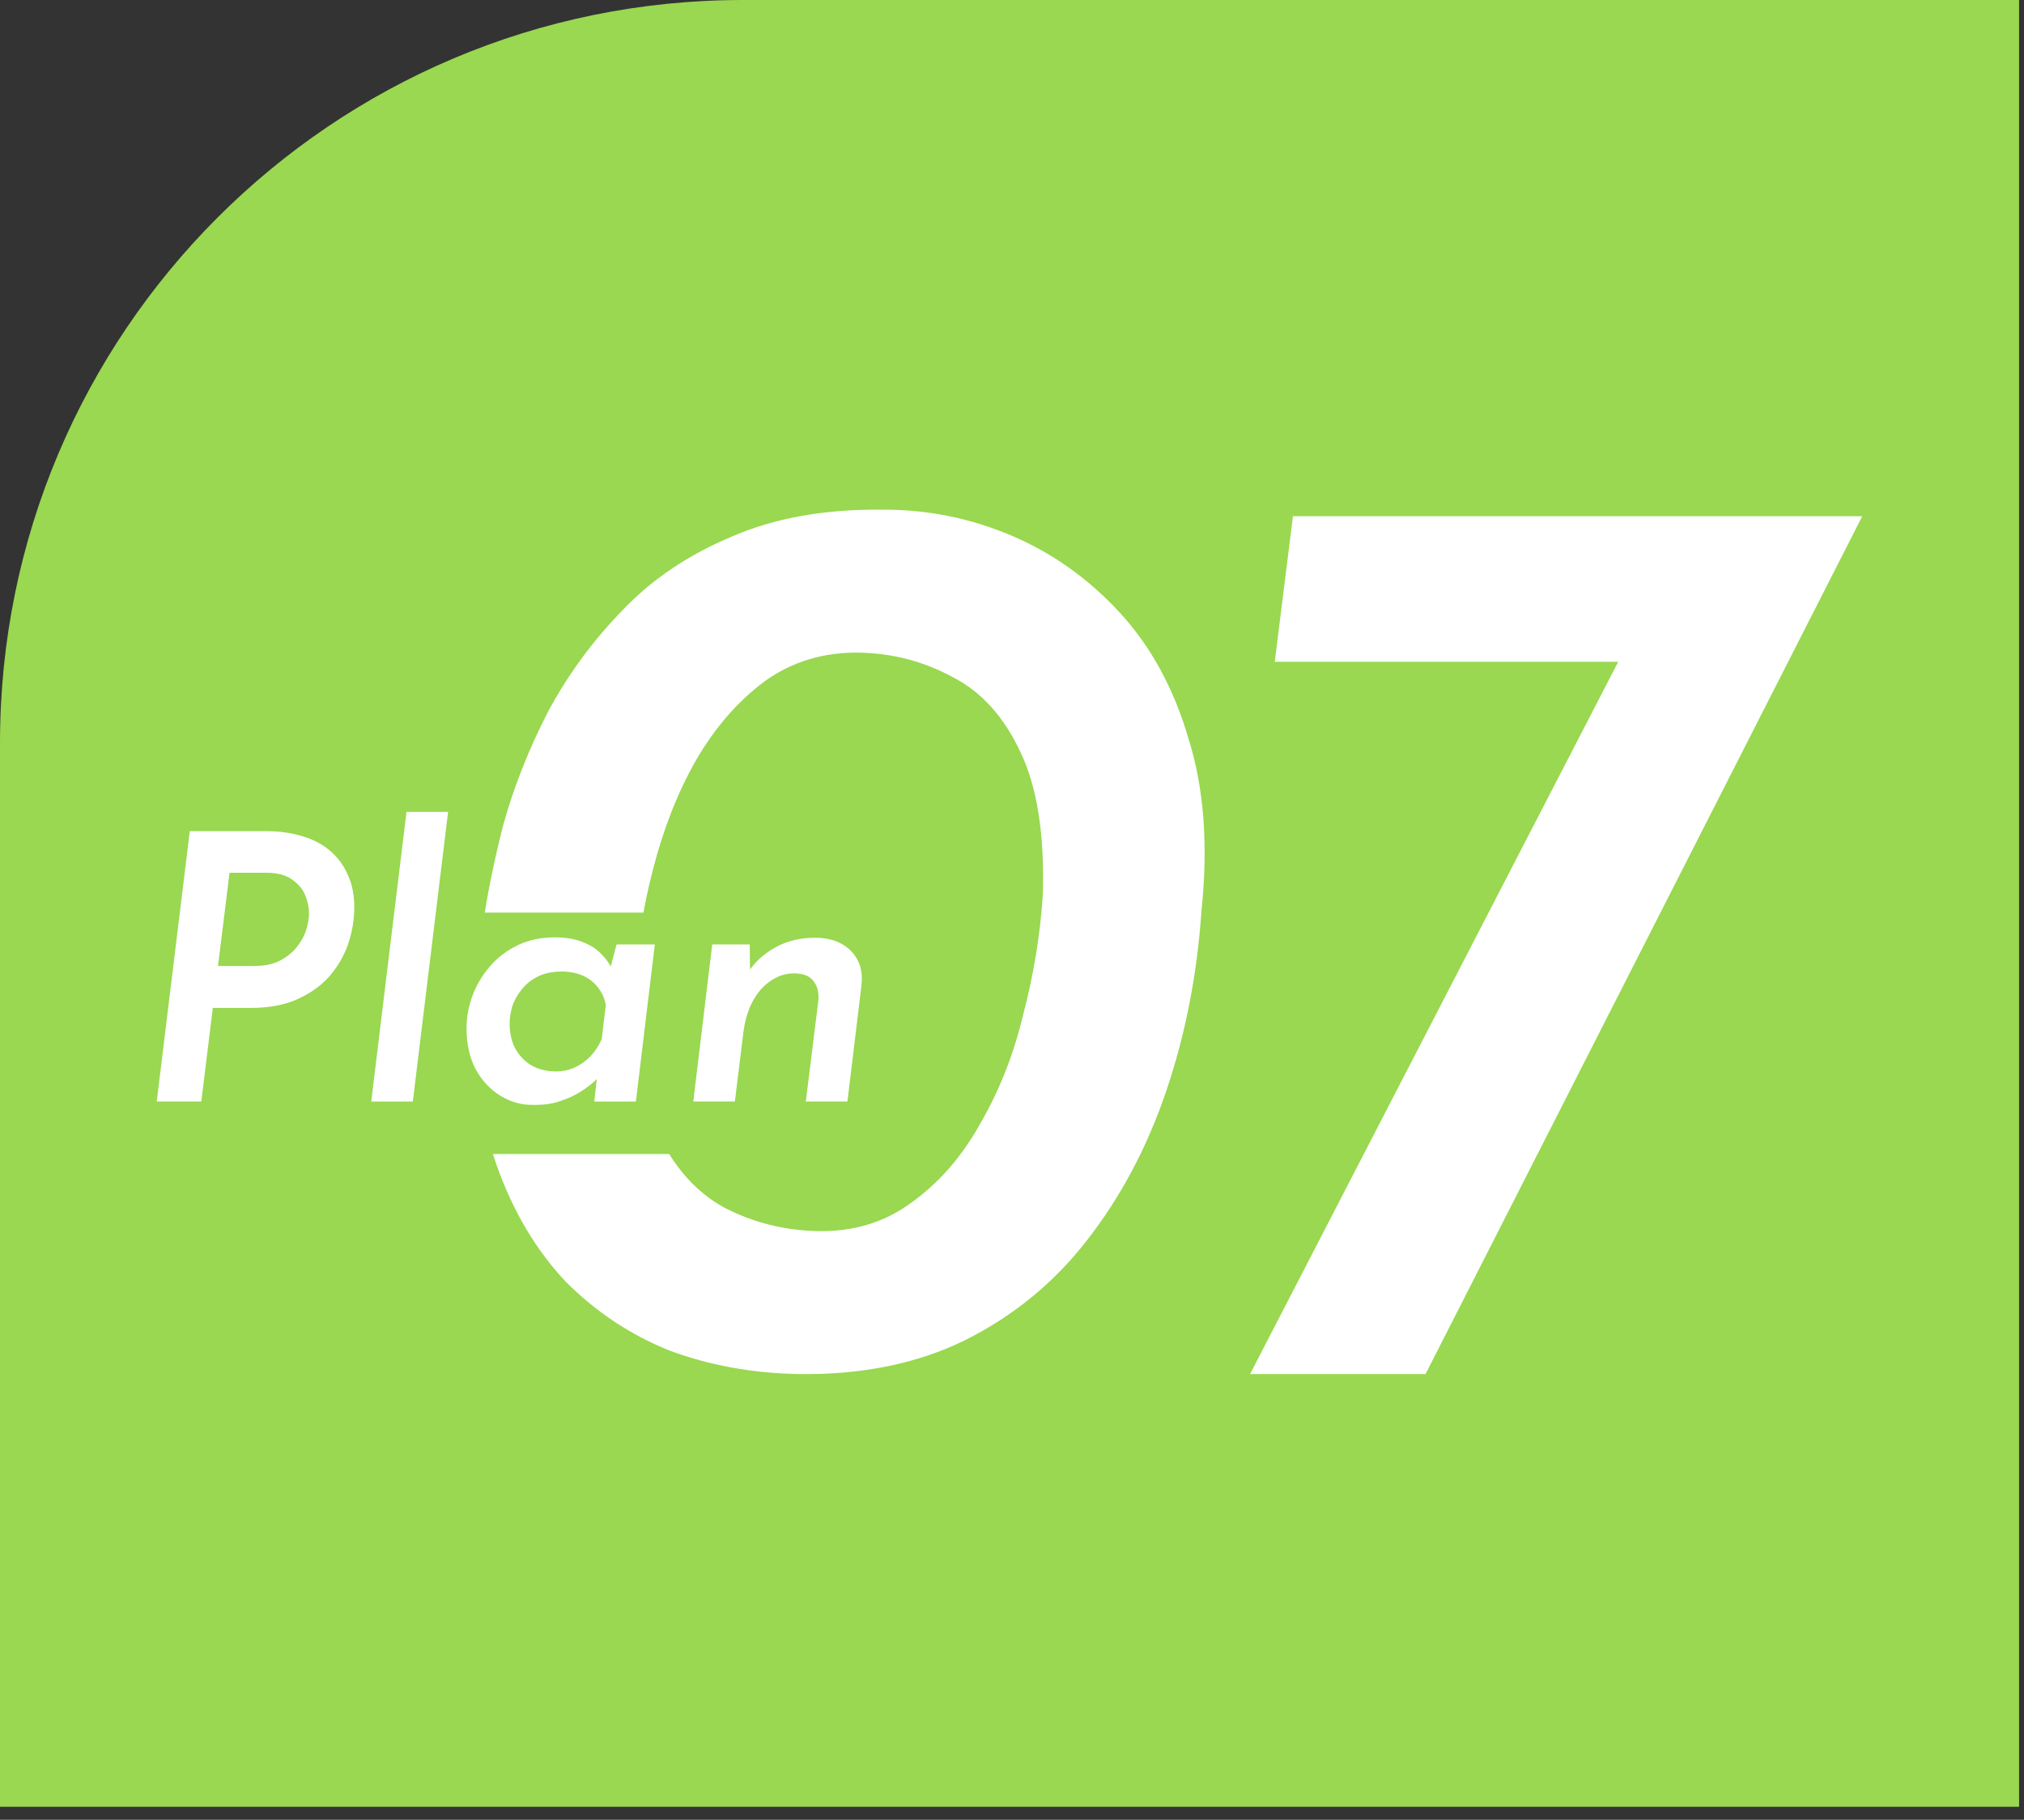
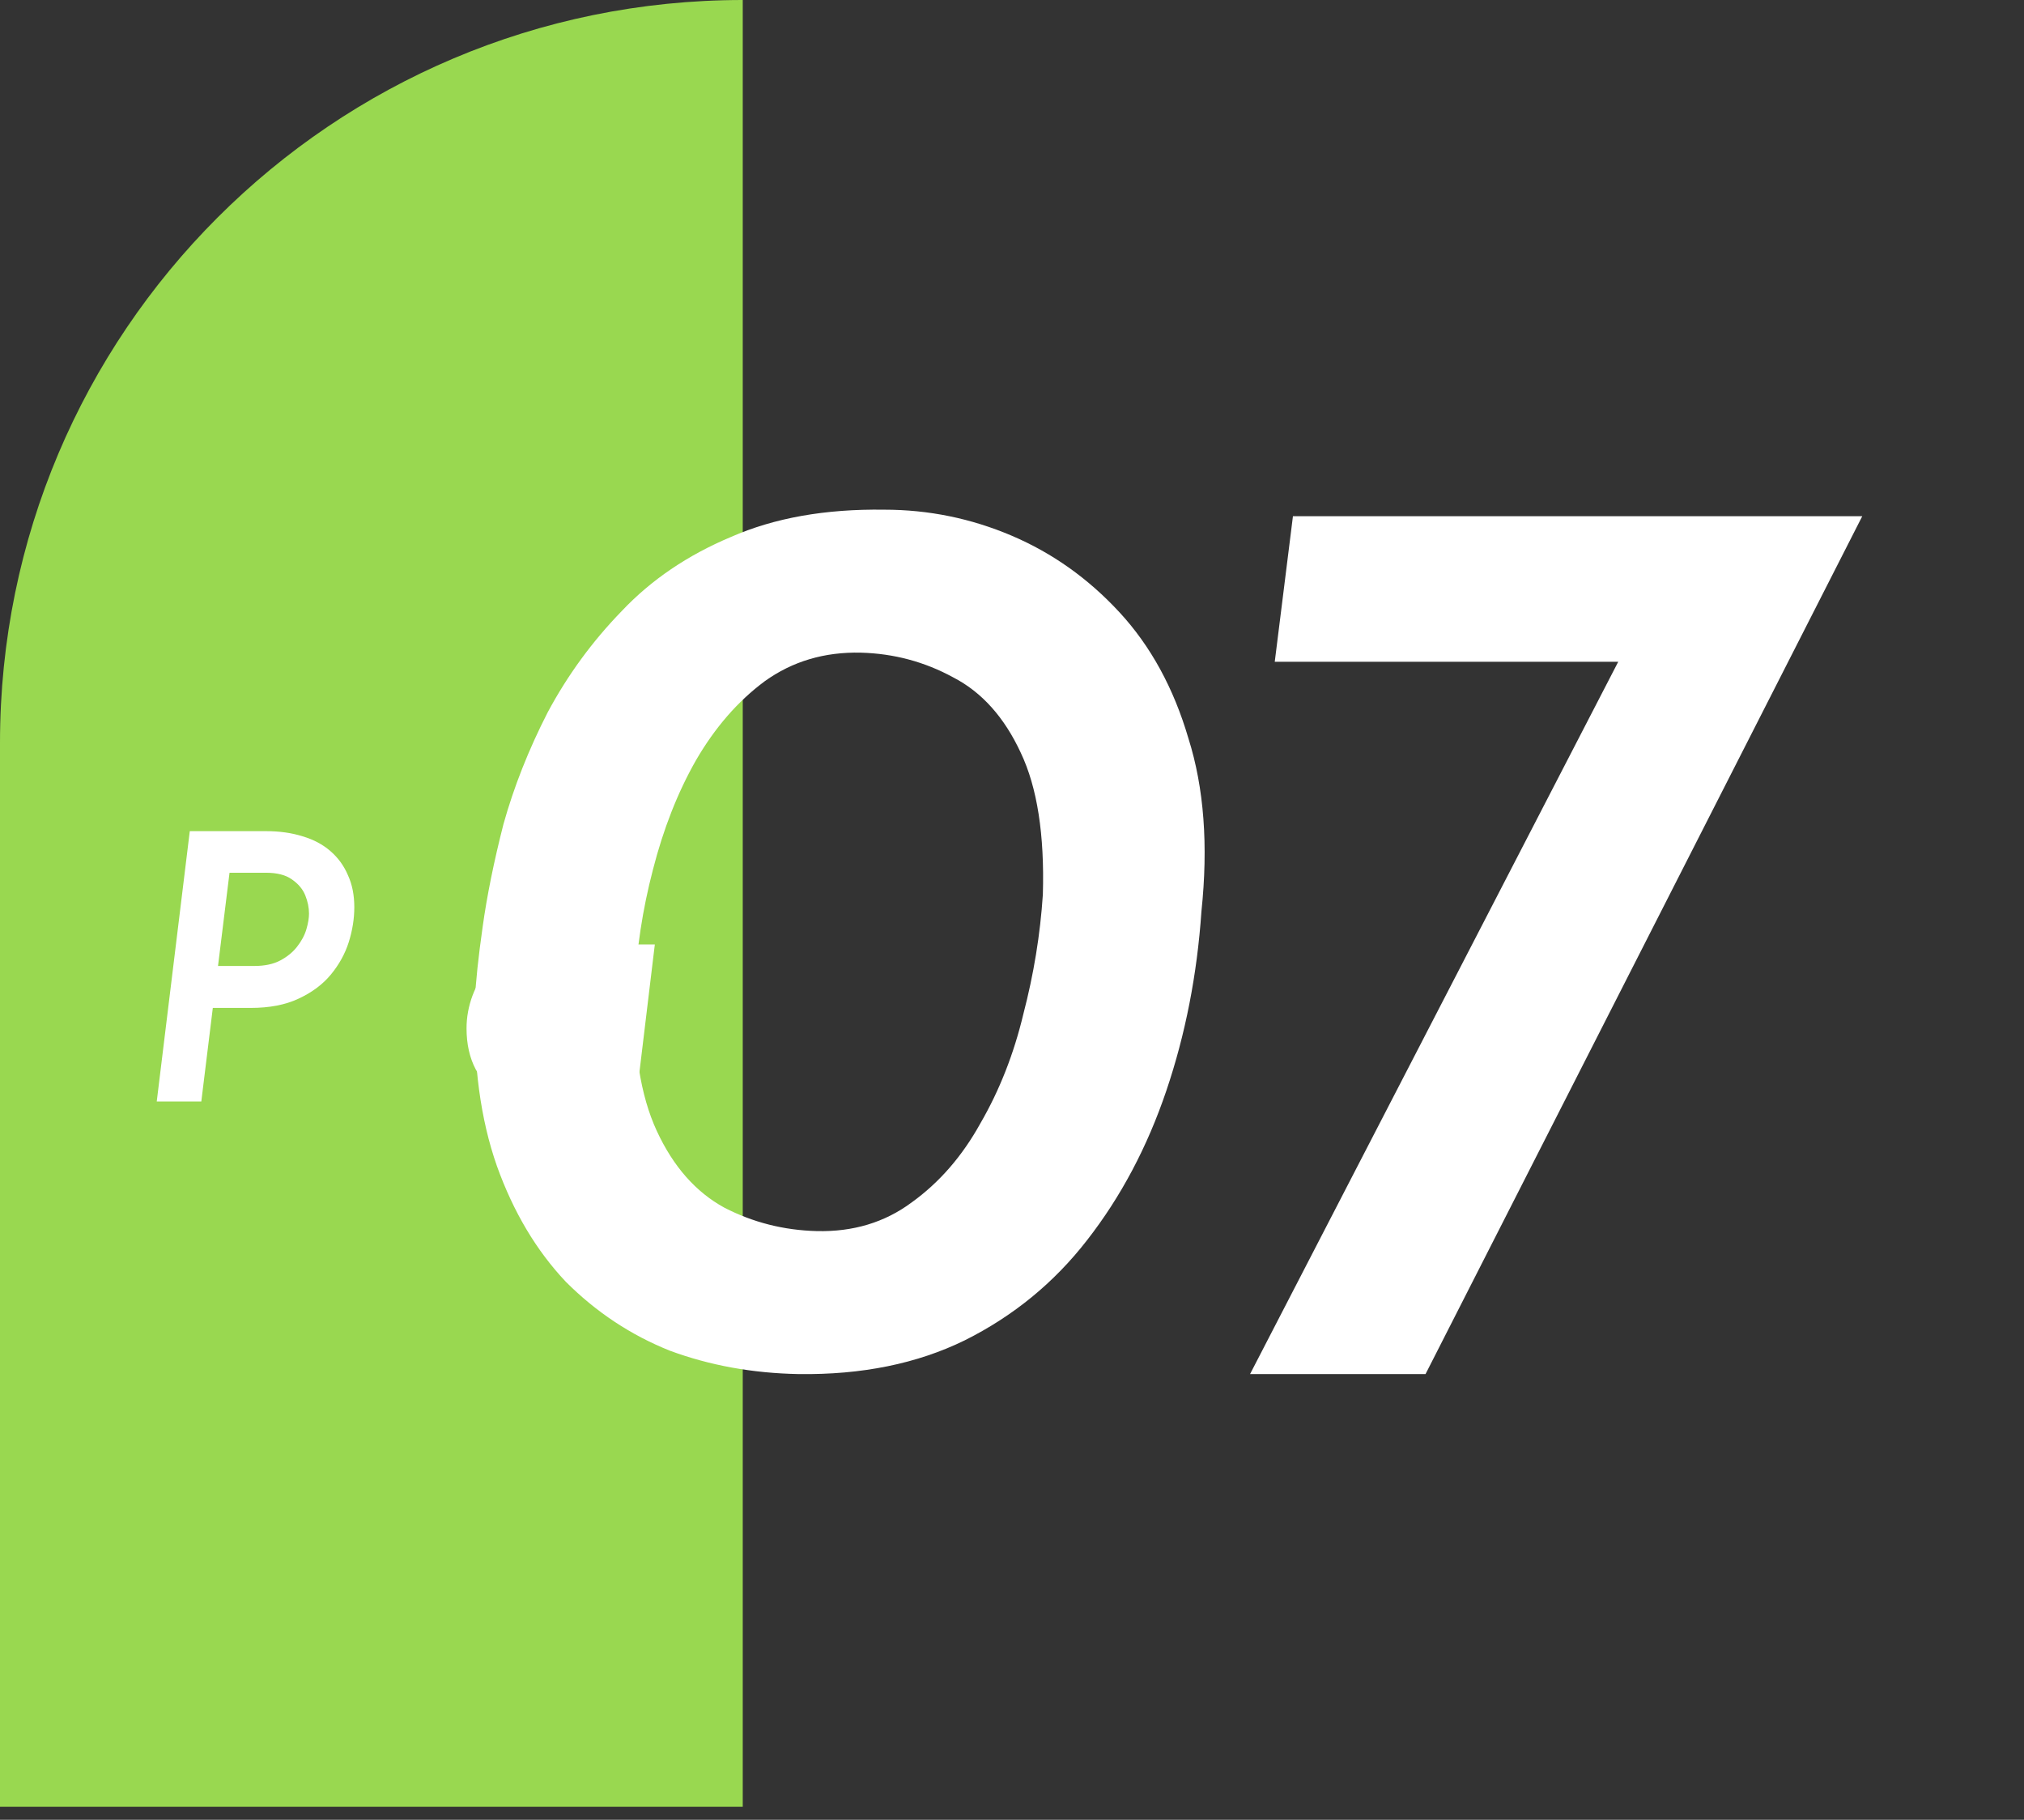
<svg xmlns="http://www.w3.org/2000/svg" width="109" height="98" viewBox="0 0 109 98" fill="none">
  <rect x="0" y="0" width="109" height="98" fill="#333333" stroke="none" />
-   <path d="M0 40C0 17.909 17.909 0 40 0H108.735V97.301H0V40Z" fill="#99D850" />
+   <path d="M0 40C0 17.909 17.909 0 40 0V97.301H0V40Z" fill="#99D850" />
  <path d="M100.29 27.799L76.77 73.999H67.32L87.69 34.589L90.56 35.639H68.65L69.63 27.799H100.29Z" fill="white" />
  <path d="M43.002 73.998C40.529 73.952 38.219 73.532 36.072 72.738C33.972 71.898 32.105 70.662 30.472 69.028C28.885 67.348 27.649 65.272 26.762 62.798C25.875 60.278 25.479 57.315 25.572 53.908C25.619 52.882 25.759 51.552 25.992 49.918C26.225 48.238 26.599 46.395 27.112 44.388C27.672 42.382 28.465 40.375 29.492 38.368C30.565 36.362 31.895 34.542 33.482 32.908C35.069 31.228 37.029 29.898 39.362 28.918C41.695 27.892 44.449 27.402 47.622 27.448C50.002 27.448 52.289 27.915 54.482 28.848C56.675 29.782 58.612 31.158 60.292 32.978C61.972 34.798 63.209 37.062 64.002 39.768C64.842 42.428 65.075 45.532 64.702 49.078C64.469 52.485 63.839 55.705 62.812 58.738C61.785 61.772 60.362 64.455 58.542 66.788C56.769 69.075 54.575 70.872 51.962 72.178C49.395 73.438 46.409 74.045 43.002 73.998ZM43.982 66.298C45.942 66.345 47.645 65.832 49.092 64.758C50.585 63.685 51.822 62.262 52.802 60.488C53.829 58.715 54.599 56.755 55.112 54.608C55.672 52.462 56.022 50.315 56.162 48.168C56.255 44.948 55.859 42.405 54.972 40.538C54.085 38.625 52.872 37.272 51.332 36.478C49.792 35.638 48.135 35.195 46.362 35.148C44.402 35.102 42.675 35.615 41.182 36.688C39.735 37.762 38.499 39.185 37.472 40.958C36.492 42.685 35.722 44.645 35.162 46.838C34.602 48.985 34.275 51.132 34.182 53.278C34.089 56.452 34.485 58.995 35.372 60.908C36.259 62.822 37.472 64.198 39.012 65.038C40.552 65.832 42.209 66.252 43.982 66.298Z" fill="white" />
-   <rect x="5.395" y="49.148" width="39" height="13" fill="#99D850" />
-   <path d="M40.376 50.86L40.396 52.68L40.276 52.38C40.636 51.82 41.129 51.367 41.756 51.02C42.383 50.673 43.096 50.5 43.896 50.5C44.709 50.5 45.349 50.733 45.816 51.2C46.283 51.667 46.476 52.28 46.396 53.04L45.636 59.32H43.396L44.076 53.84C44.103 53.413 44.009 53.073 43.796 52.82C43.596 52.553 43.249 52.42 42.756 52.42C42.303 52.42 41.876 52.56 41.476 52.84C41.089 53.107 40.769 53.48 40.516 53.96C40.276 54.427 40.116 54.967 40.036 55.58L39.576 59.32H37.336L38.356 50.86H40.376Z" fill="white" />
  <path d="M28.705 59.501C28.105 59.514 27.525 59.354 26.965 59.02C26.418 58.687 25.972 58.214 25.625 57.6C25.292 56.974 25.125 56.234 25.125 55.38C25.125 54.781 25.232 54.194 25.445 53.62C25.658 53.047 25.972 52.52 26.385 52.041C26.798 51.56 27.298 51.181 27.885 50.901C28.472 50.62 29.132 50.48 29.865 50.48C30.452 50.48 30.945 50.56 31.345 50.721C31.745 50.867 32.072 51.067 32.325 51.321C32.578 51.56 32.785 51.834 32.945 52.141L32.765 52.52L33.205 50.861H35.265L34.245 59.321H32.005L32.225 57.3L32.385 57.84C32.332 57.907 32.212 58.034 32.025 58.221C31.838 58.394 31.592 58.581 31.285 58.781C30.978 58.98 30.605 59.154 30.165 59.3C29.738 59.447 29.252 59.514 28.705 59.501ZM29.945 57.7C30.292 57.7 30.618 57.634 30.925 57.501C31.245 57.354 31.532 57.154 31.785 56.901C32.038 56.634 32.245 56.321 32.405 55.961L32.625 54.12C32.558 53.761 32.418 53.447 32.205 53.181C31.992 52.901 31.718 52.687 31.385 52.541C31.052 52.394 30.678 52.321 30.265 52.321C29.745 52.321 29.305 52.414 28.945 52.6C28.598 52.774 28.312 53.007 28.085 53.3C27.858 53.581 27.692 53.88 27.585 54.2C27.492 54.52 27.445 54.827 27.445 55.12C27.445 55.627 27.545 56.074 27.745 56.461C27.958 56.847 28.252 57.154 28.625 57.38C29.012 57.594 29.452 57.7 29.945 57.7Z" fill="white" />
-   <path d="M21.892 43.721H24.132L22.232 59.321H19.992L21.892 43.721Z" fill="white" />
  <path d="M14.321 44.76C15.055 44.76 15.715 44.853 16.301 45.04C16.888 45.213 17.388 45.48 17.801 45.84C18.215 46.2 18.528 46.633 18.741 47.14C18.968 47.633 19.081 48.206 19.081 48.86C19.081 49.473 18.981 50.1 18.781 50.74C18.581 51.366 18.261 51.946 17.821 52.48C17.381 53.013 16.801 53.446 16.081 53.78C15.375 54.113 14.515 54.28 13.501 54.28H11.461L10.841 59.32H8.441L10.221 44.76H14.321ZM13.701 52.02C14.261 52.02 14.728 51.92 15.101 51.72C15.475 51.52 15.775 51.273 16.001 50.98C16.241 50.673 16.408 50.36 16.501 50.04C16.595 49.72 16.641 49.44 16.641 49.2C16.641 48.88 16.575 48.553 16.441 48.22C16.308 47.886 16.068 47.6 15.721 47.36C15.388 47.12 14.921 47 14.321 47H12.361L11.741 52.02H13.701Z" fill="white" />
</svg>